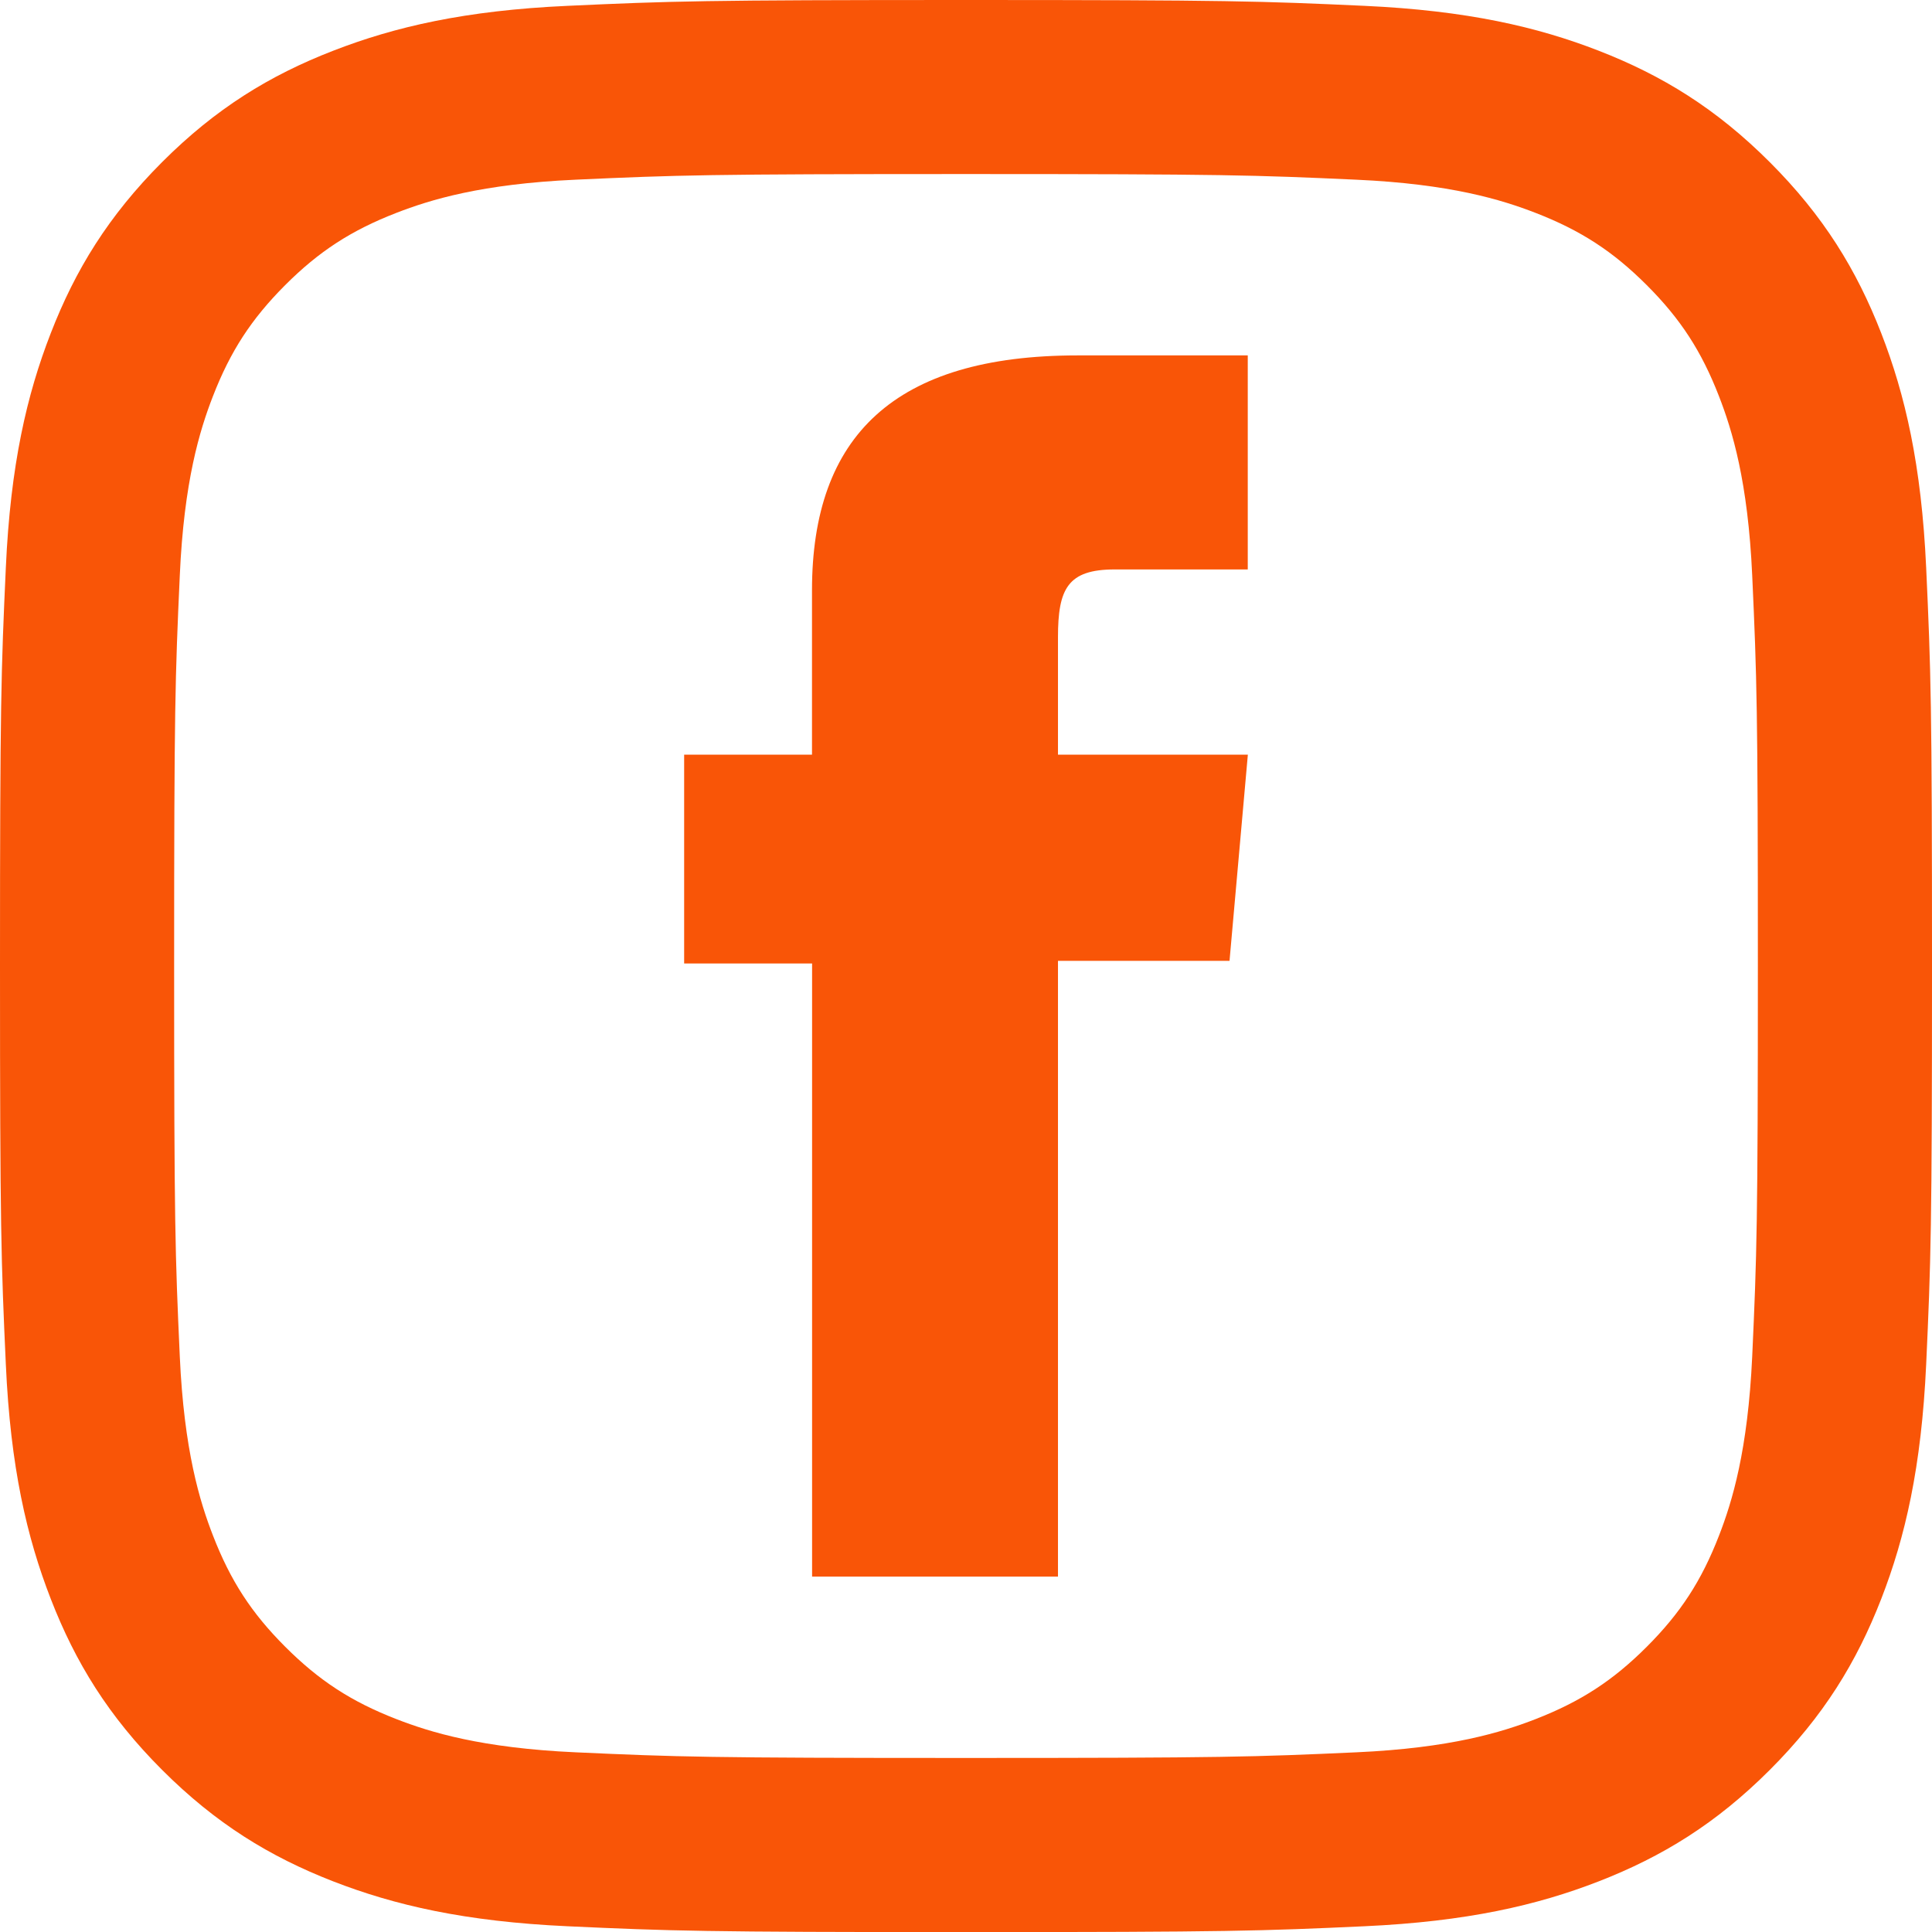
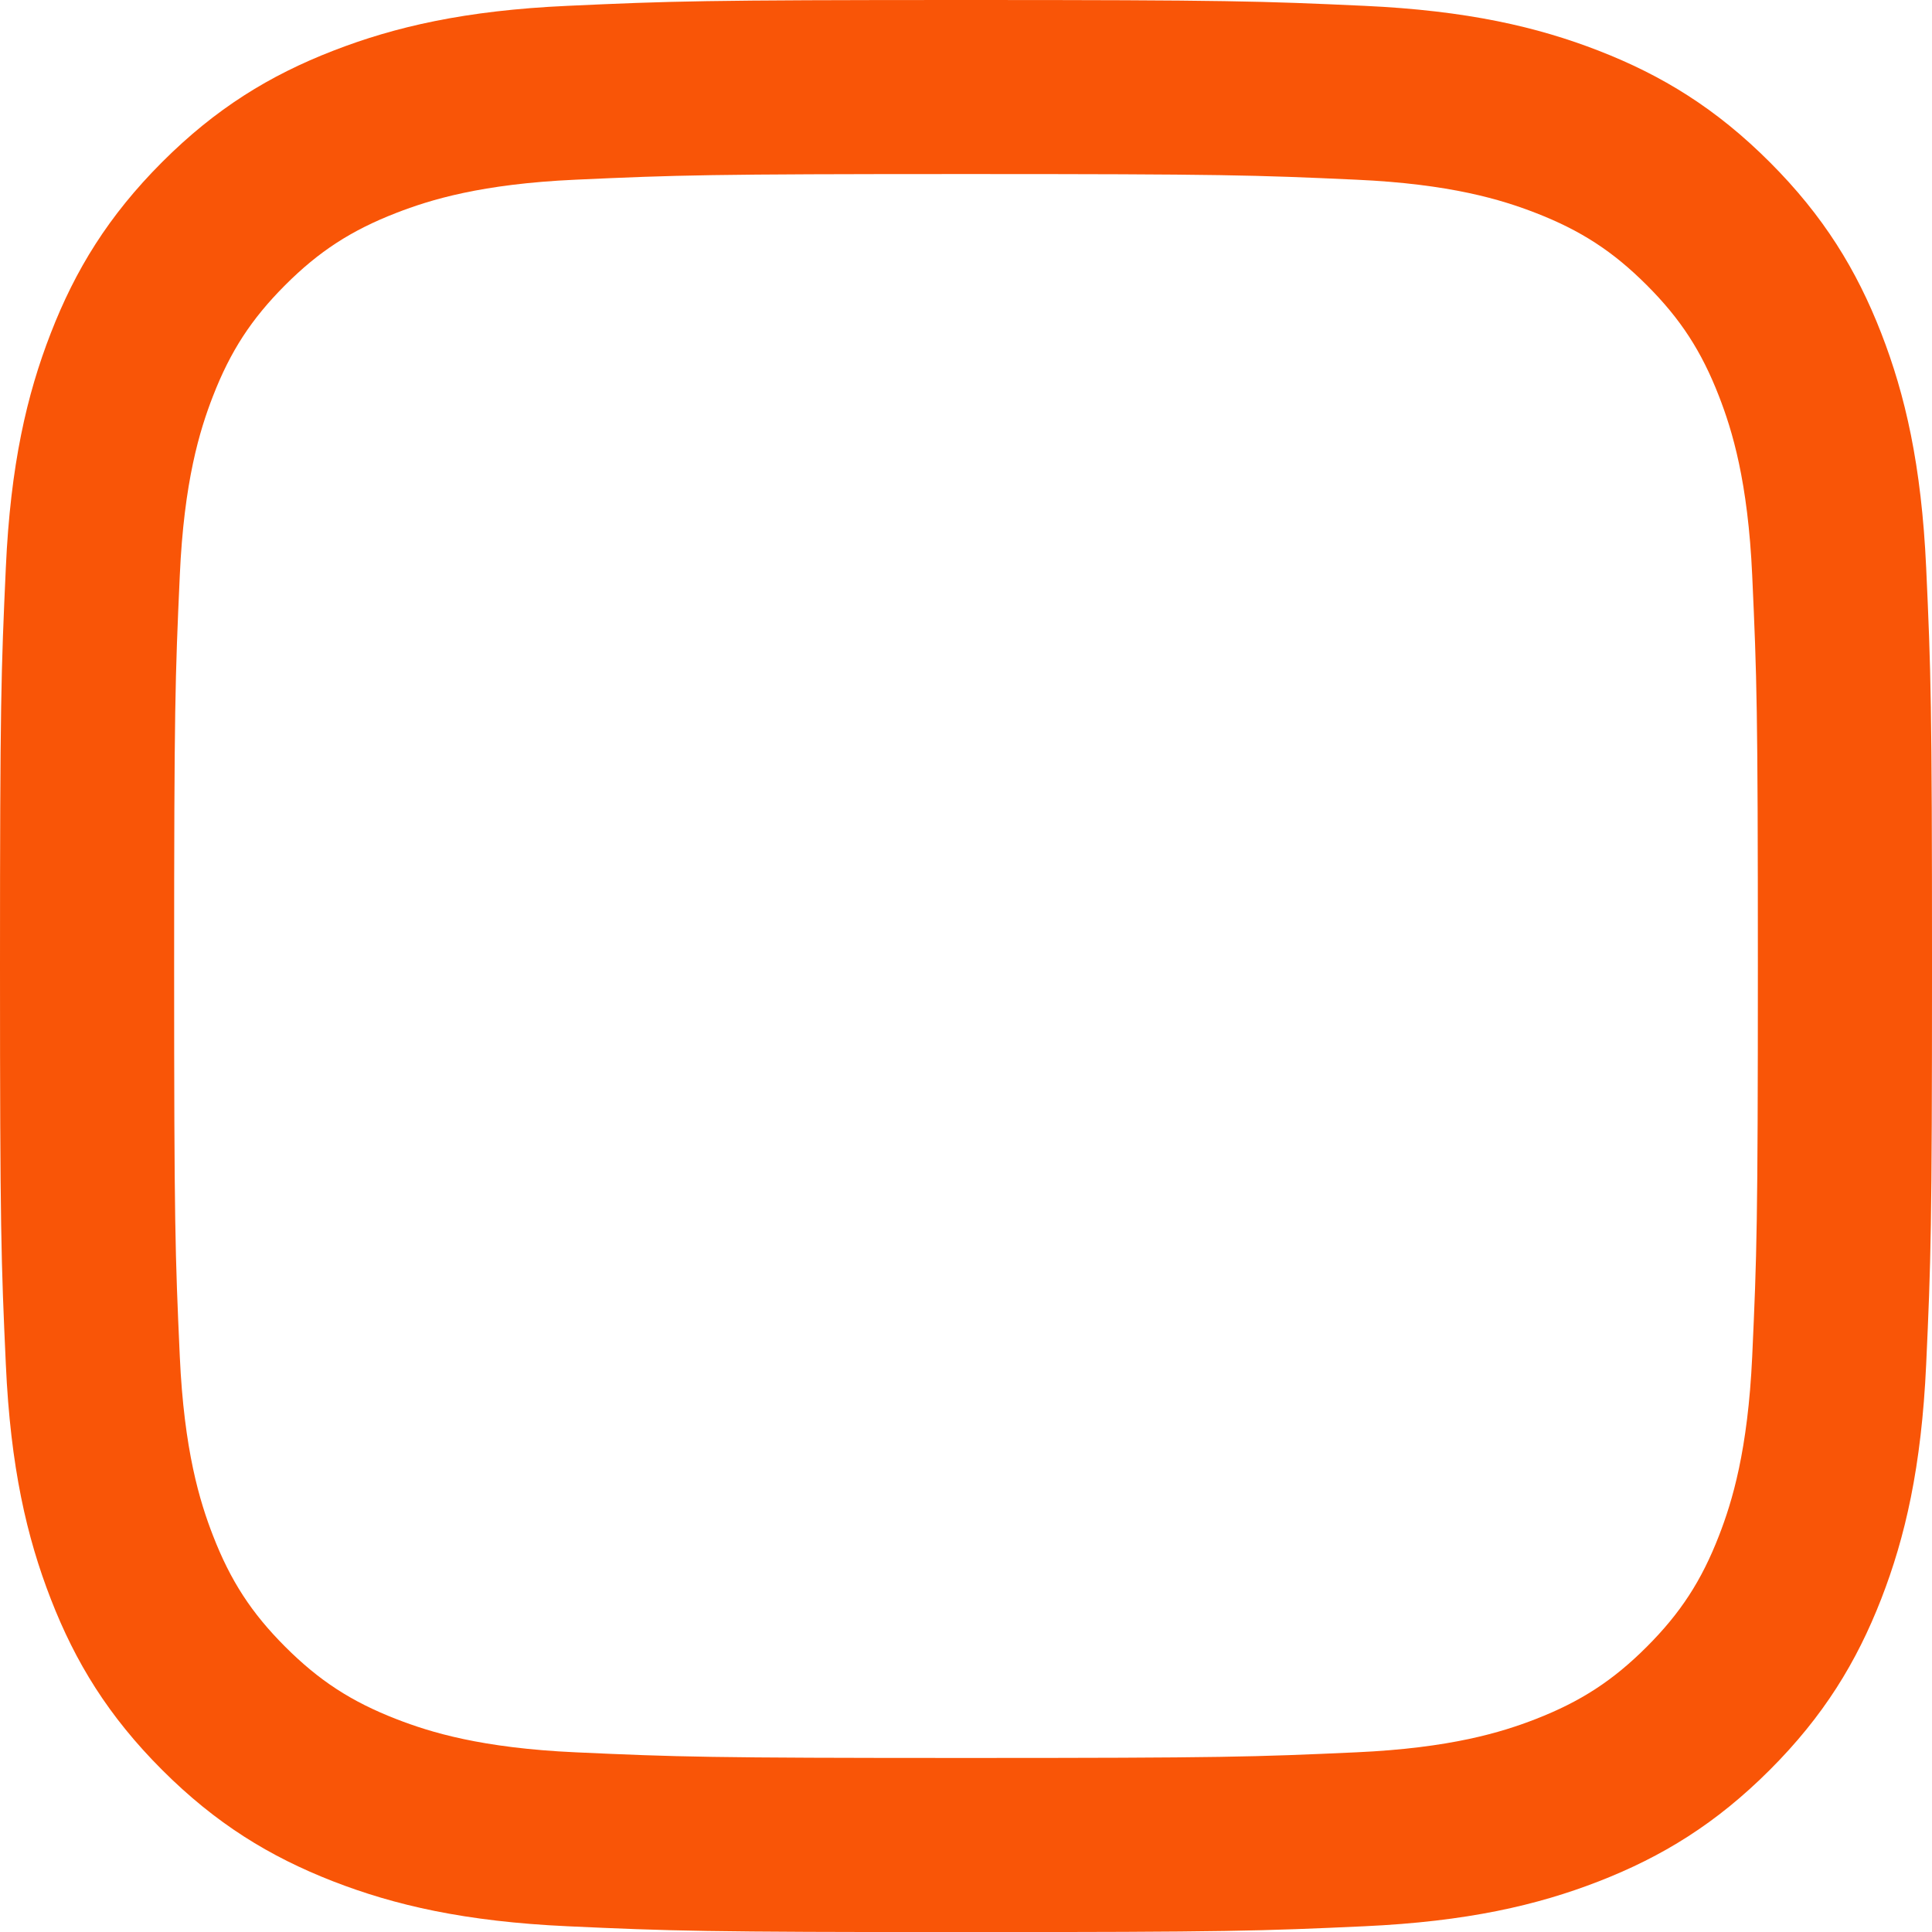
<svg xmlns="http://www.w3.org/2000/svg" version="1.1" x="0px" y="0px" width="20.869px" height="20.869px" viewBox="0 0 20.869 20.869" style="overflow:visible;enable-background:new 0 0 20.869 20.869;" xml:space="preserve">
  <style type="text/css">
	.st0{fill:#F95507;}
</style>
  <defs>
</defs>
-   <path id="XMLID_8_" class="st0" d="M8.772,17.03h2.656v-6.651h1.853l0.198-2.227h-2.051c0,0,0-0.831,0-1.268  c0-0.525,0.105-0.733,0.613-0.733c0.409,0,1.437,0,1.437,0V3.839c0,0-1.515,0-1.839,0c-1.976,0-2.868,0.871-2.868,2.537  c0,1.451,0,1.776,0,1.776H7.39v2.255h1.382V17.03z" />
  <path id="XMLID_1_" class="st0" d="M10.434,1.88c2.786,0,3.116,0.011,4.216,0.061c1.017,0.046,1.57,0.216,1.938,0.359  c0.487,0.189,0.835,0.415,1.2,0.78c0.365,0.365,0.591,0.713,0.78,1.2c0.143,0.368,0.313,0.92,0.359,1.938  c0.05,1.1,0.061,1.43,0.061,4.216s-0.011,3.116-0.061,4.216c-0.047,1.017-0.216,1.57-0.359,1.938c-0.189,0.487-0.415,0.835-0.78,1.2  c-0.365,0.365-0.713,0.591-1.2,0.781c-0.368,0.143-0.92,0.313-1.938,0.359c-1.1,0.05-1.43,0.061-4.216,0.061  s-3.116-0.011-4.216-0.061c-1.017-0.046-1.57-0.216-1.937-0.359c-0.487-0.189-0.835-0.416-1.2-0.781  c-0.365-0.365-0.591-0.713-0.78-1.2c-0.143-0.368-0.313-0.92-0.359-1.938c-0.05-1.1-0.061-1.43-0.061-4.216s0.011-3.116,0.061-4.216  C1.987,5.201,2.157,4.648,2.3,4.28c0.189-0.487,0.415-0.834,0.78-1.2c0.365-0.365,0.713-0.591,1.2-0.78  c0.368-0.143,0.92-0.313,1.937-0.359C7.318,1.891,7.648,1.88,10.434,1.88 M10.434,0C7.6,0,7.245,0.012,6.132,0.063  C5.022,0.113,4.263,0.29,3.599,0.548C2.913,0.814,2.331,1.171,1.751,1.751C1.171,2.332,0.814,2.914,0.548,3.6  C0.29,4.263,0.113,5.022,0.063,6.132C0.012,7.246,0,7.601,0,10.435c0,2.834,0.012,3.189,0.063,4.302  c0.05,1.111,0.227,1.869,0.485,2.533c0.266,0.686,0.623,1.268,1.203,1.848c0.58,0.58,1.162,0.937,1.848,1.204  c0.664,0.258,1.422,0.434,2.533,0.485c1.113,0.051,1.468,0.063,4.302,0.063c2.834,0,3.189-0.012,4.302-0.063  c1.111-0.051,1.869-0.227,2.533-0.485c0.686-0.267,1.268-0.624,1.848-1.204c0.58-0.58,0.937-1.162,1.204-1.848  c0.258-0.664,0.434-1.422,0.485-2.533c0.051-1.113,0.063-1.468,0.063-4.302c0-2.834-0.012-3.189-0.063-4.302  c-0.051-1.111-0.227-1.869-0.485-2.533c-0.267-0.686-0.624-1.268-1.204-1.848c-0.58-0.58-1.162-0.937-1.848-1.204  c-0.664-0.258-1.422-0.434-2.533-0.485C13.623,0.012,13.268,0,10.434,0" />
</svg>